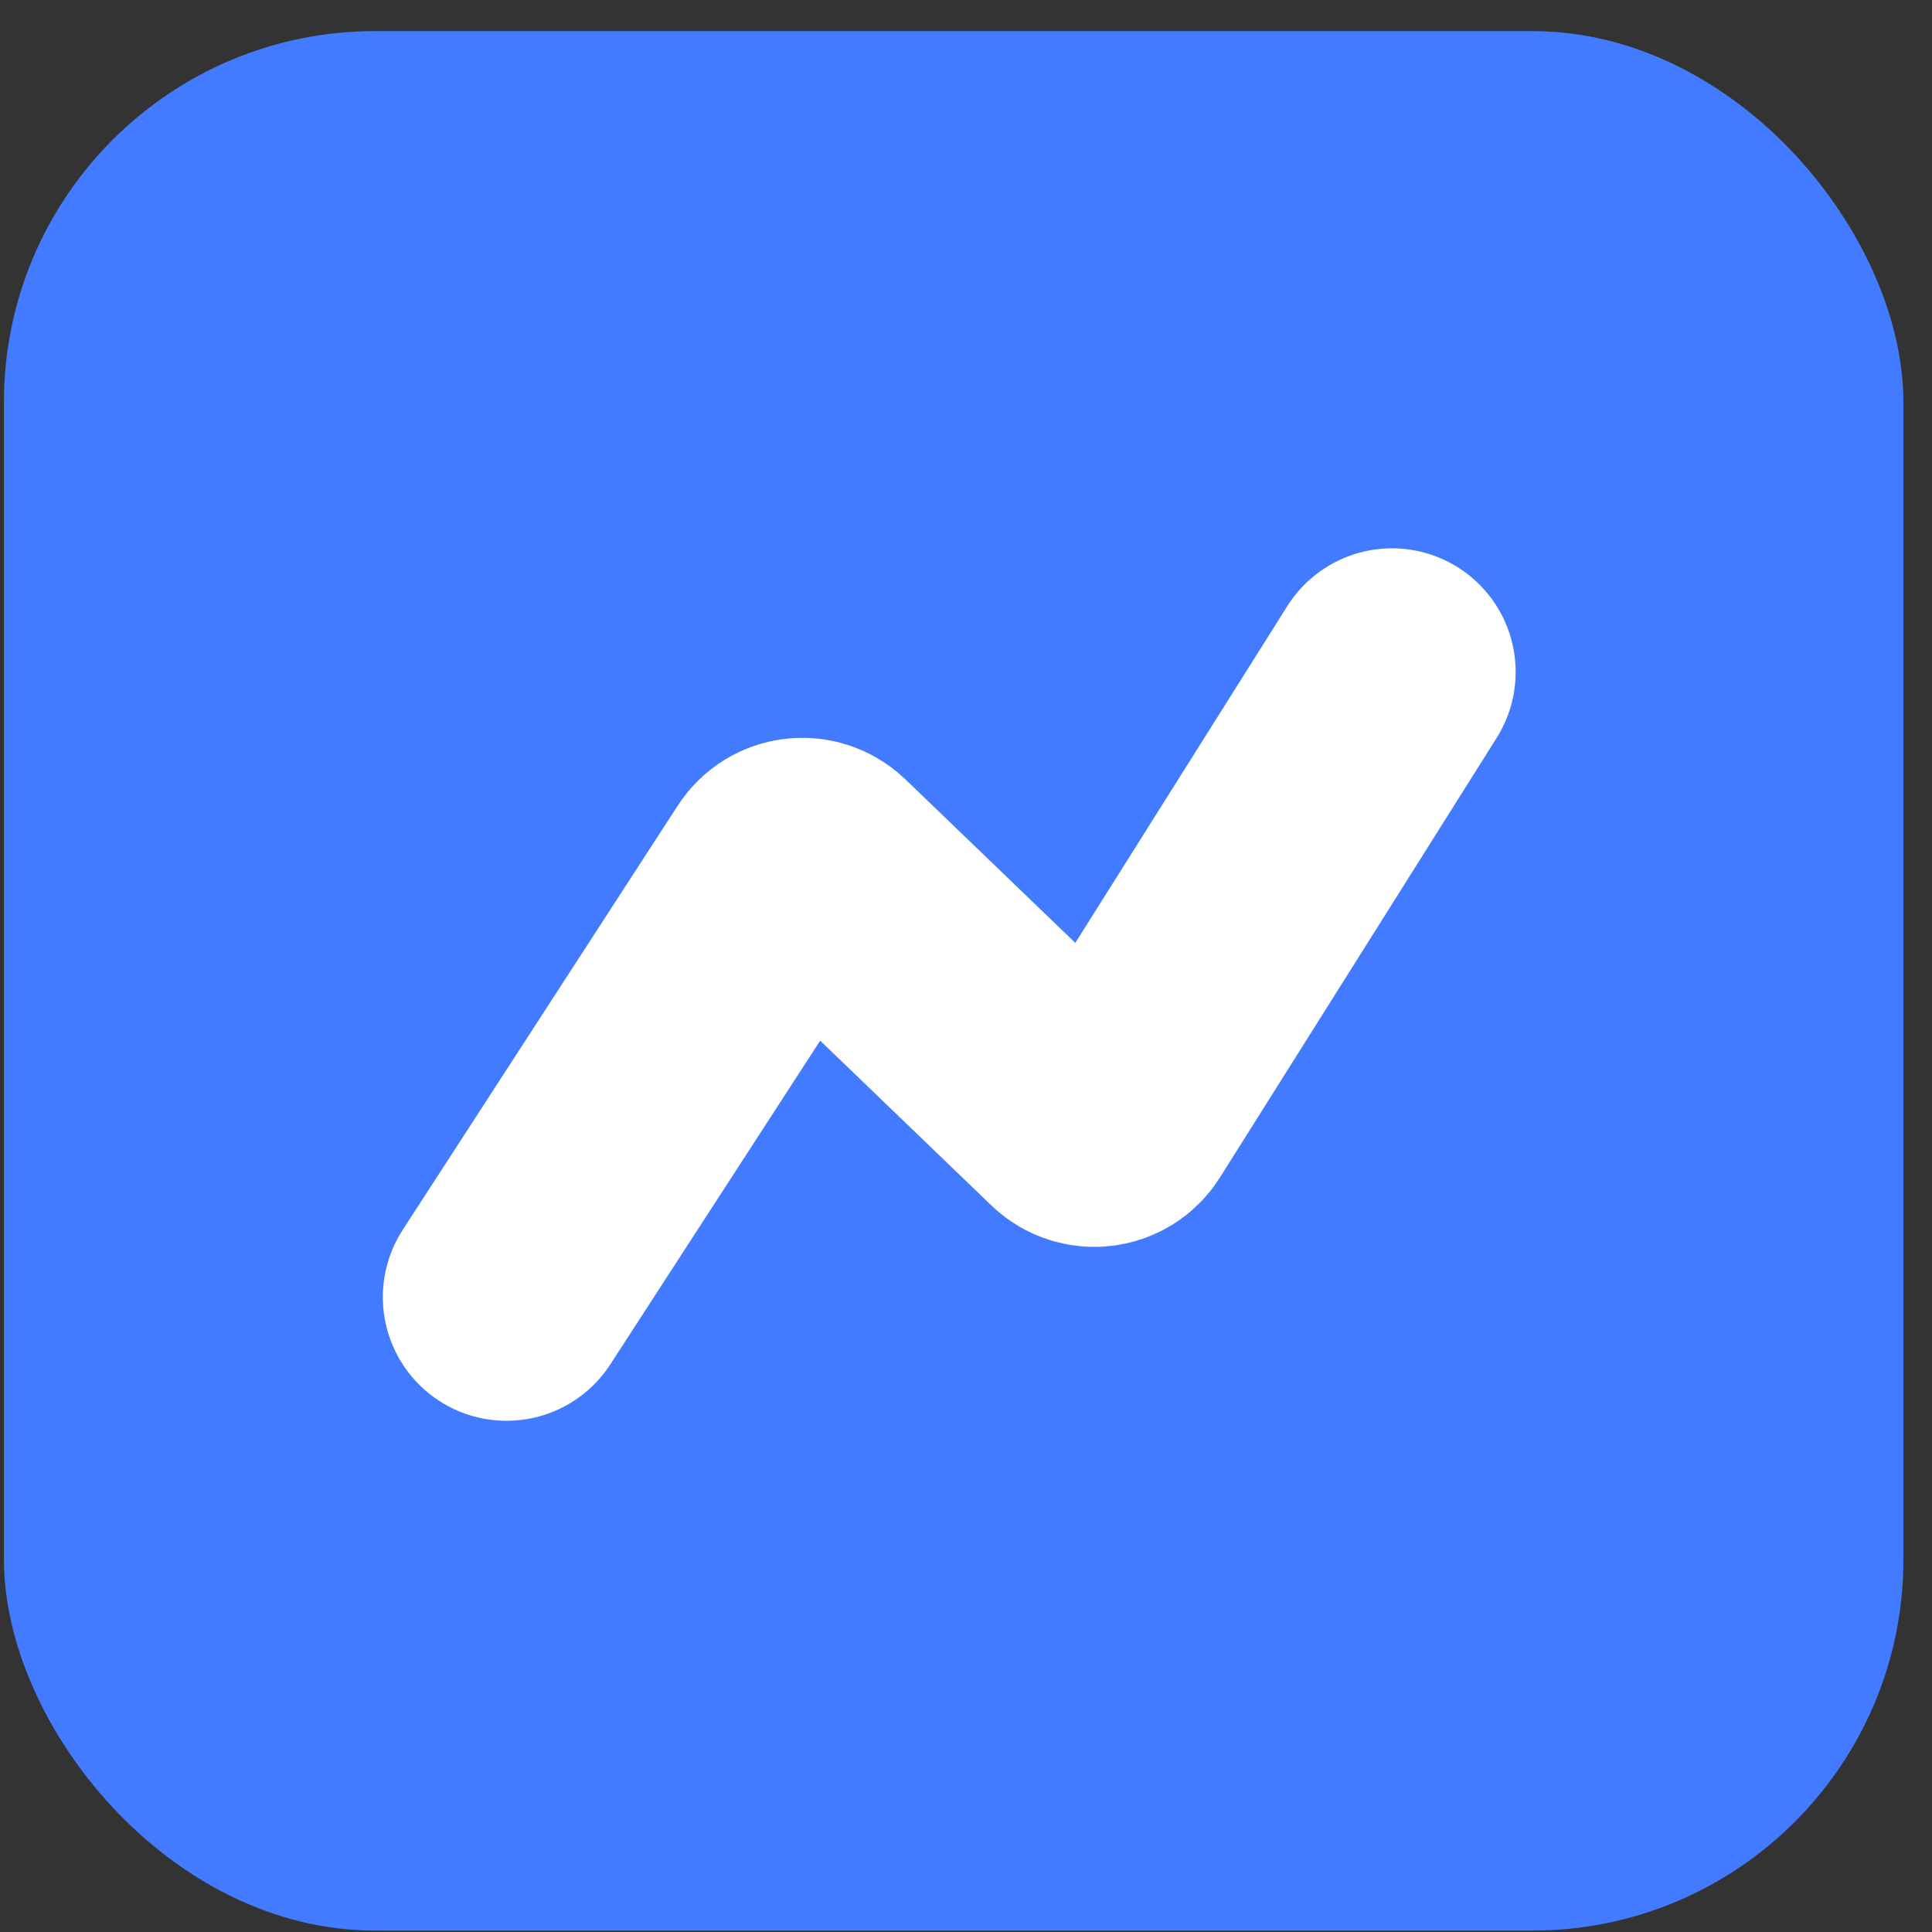
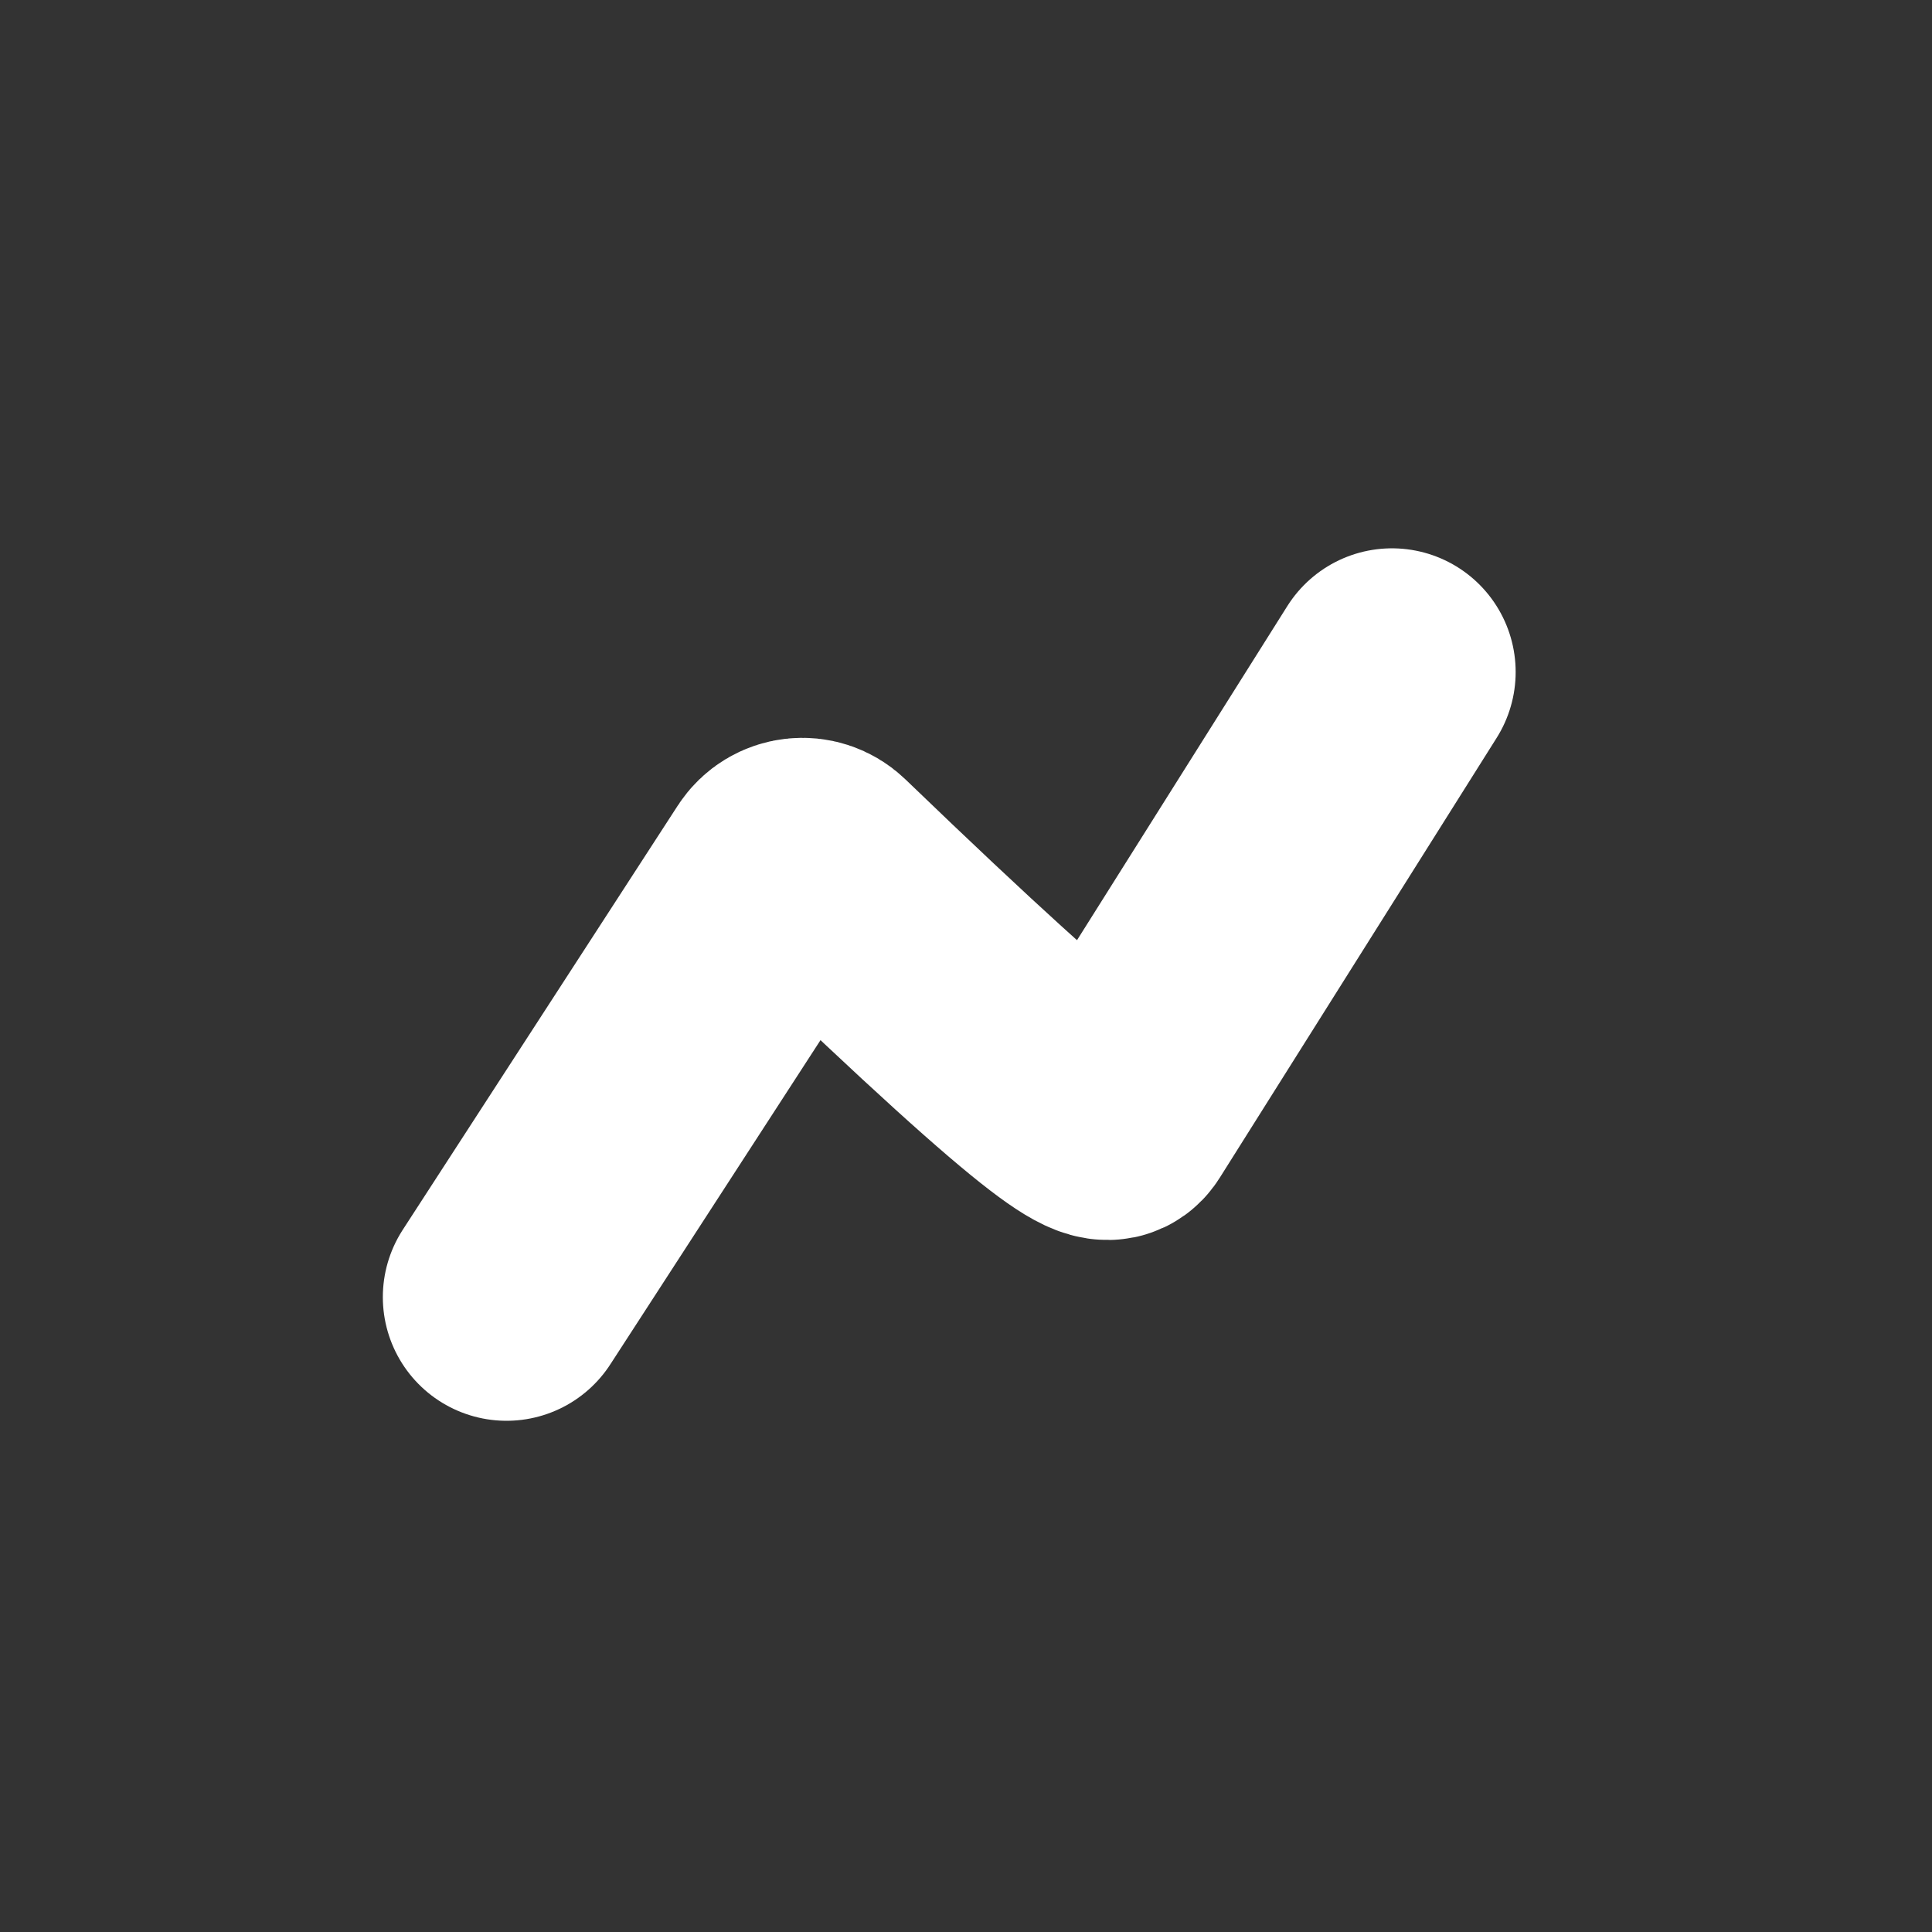
<svg xmlns="http://www.w3.org/2000/svg" width="29" height="29" viewBox="0 0 29 29" fill="none">
  <rect x="0" y="0" width="29" height="29" fill="#333333" stroke="none" />
-   <rect x="0.059" y="0.467" width="28.512" height="28.512" rx="5.57" fill="#427BFF" />
-   <path d="M7.603 19.47L11.732 13.101C11.859 12.905 12.133 12.874 12.302 13.035L16.168 16.756C16.337 16.919 16.614 16.886 16.74 16.686L20.894 10.087" stroke="white" stroke-width="3.713" stroke-linecap="round" />
+   <path d="M7.603 19.47L11.732 13.101C11.859 12.905 12.133 12.874 12.302 13.035C16.337 16.919 16.614 16.886 16.74 16.686L20.894 10.087" stroke="white" stroke-width="3.713" stroke-linecap="round" />
</svg>